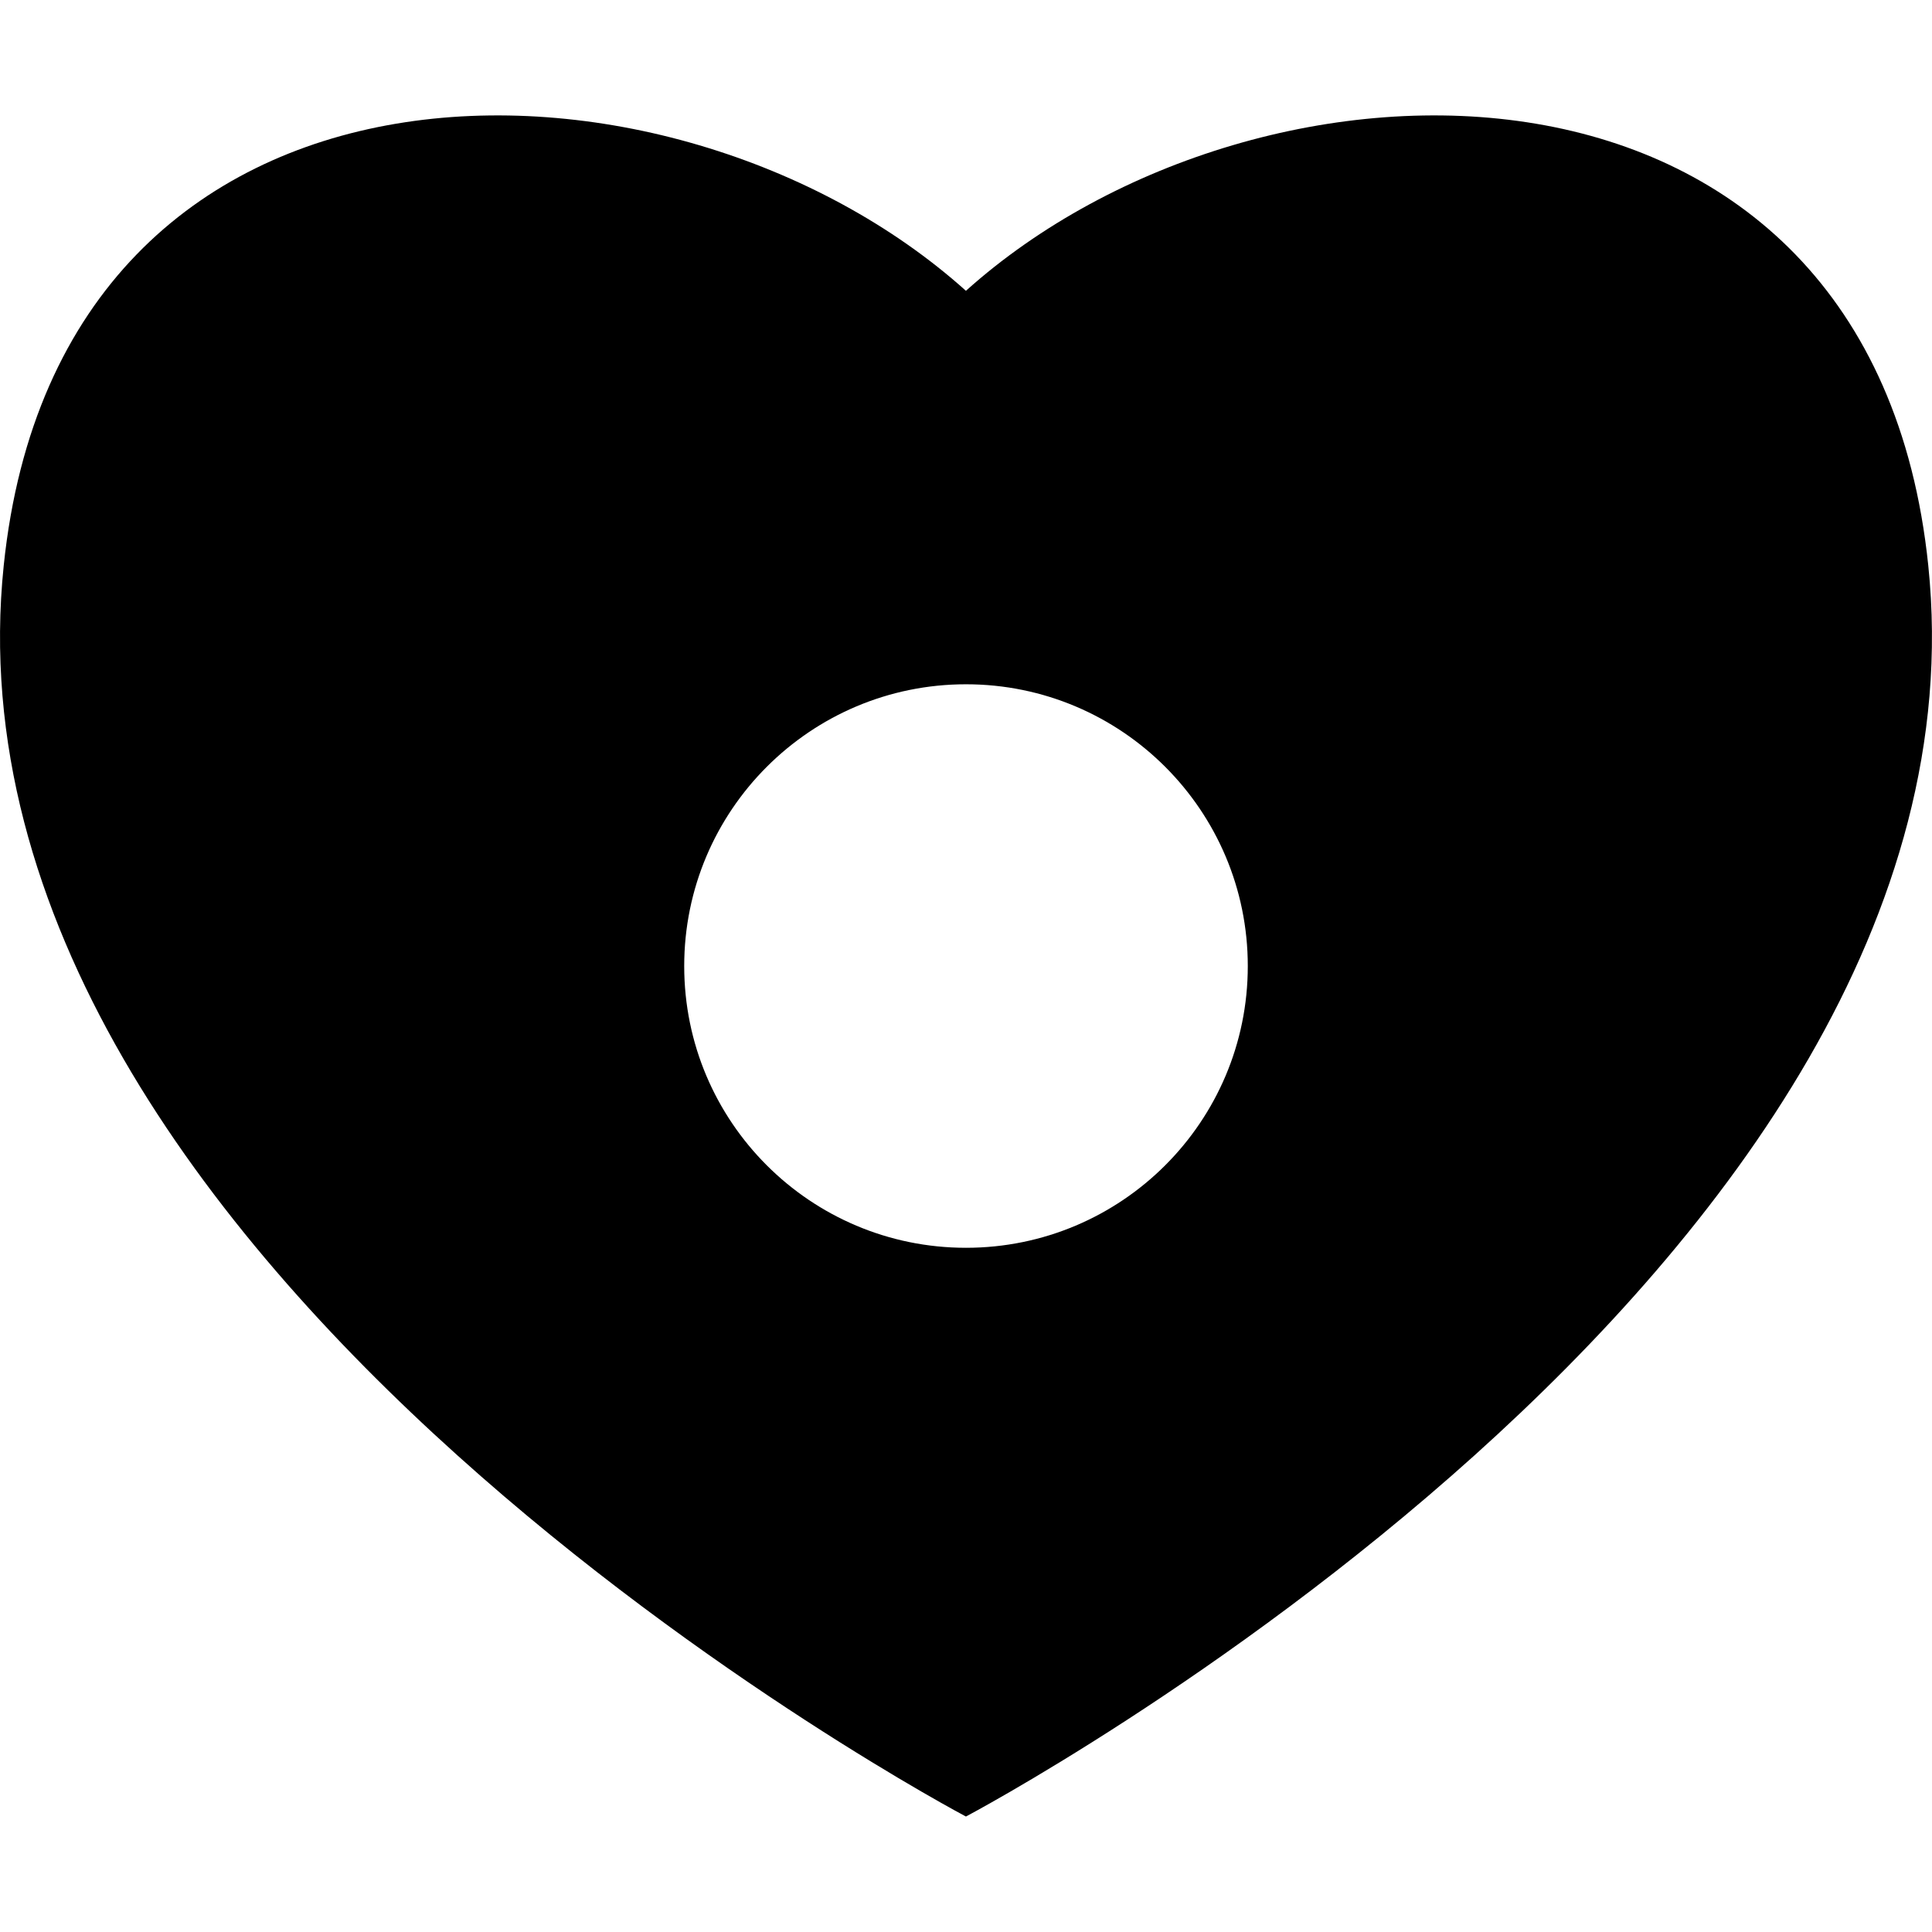
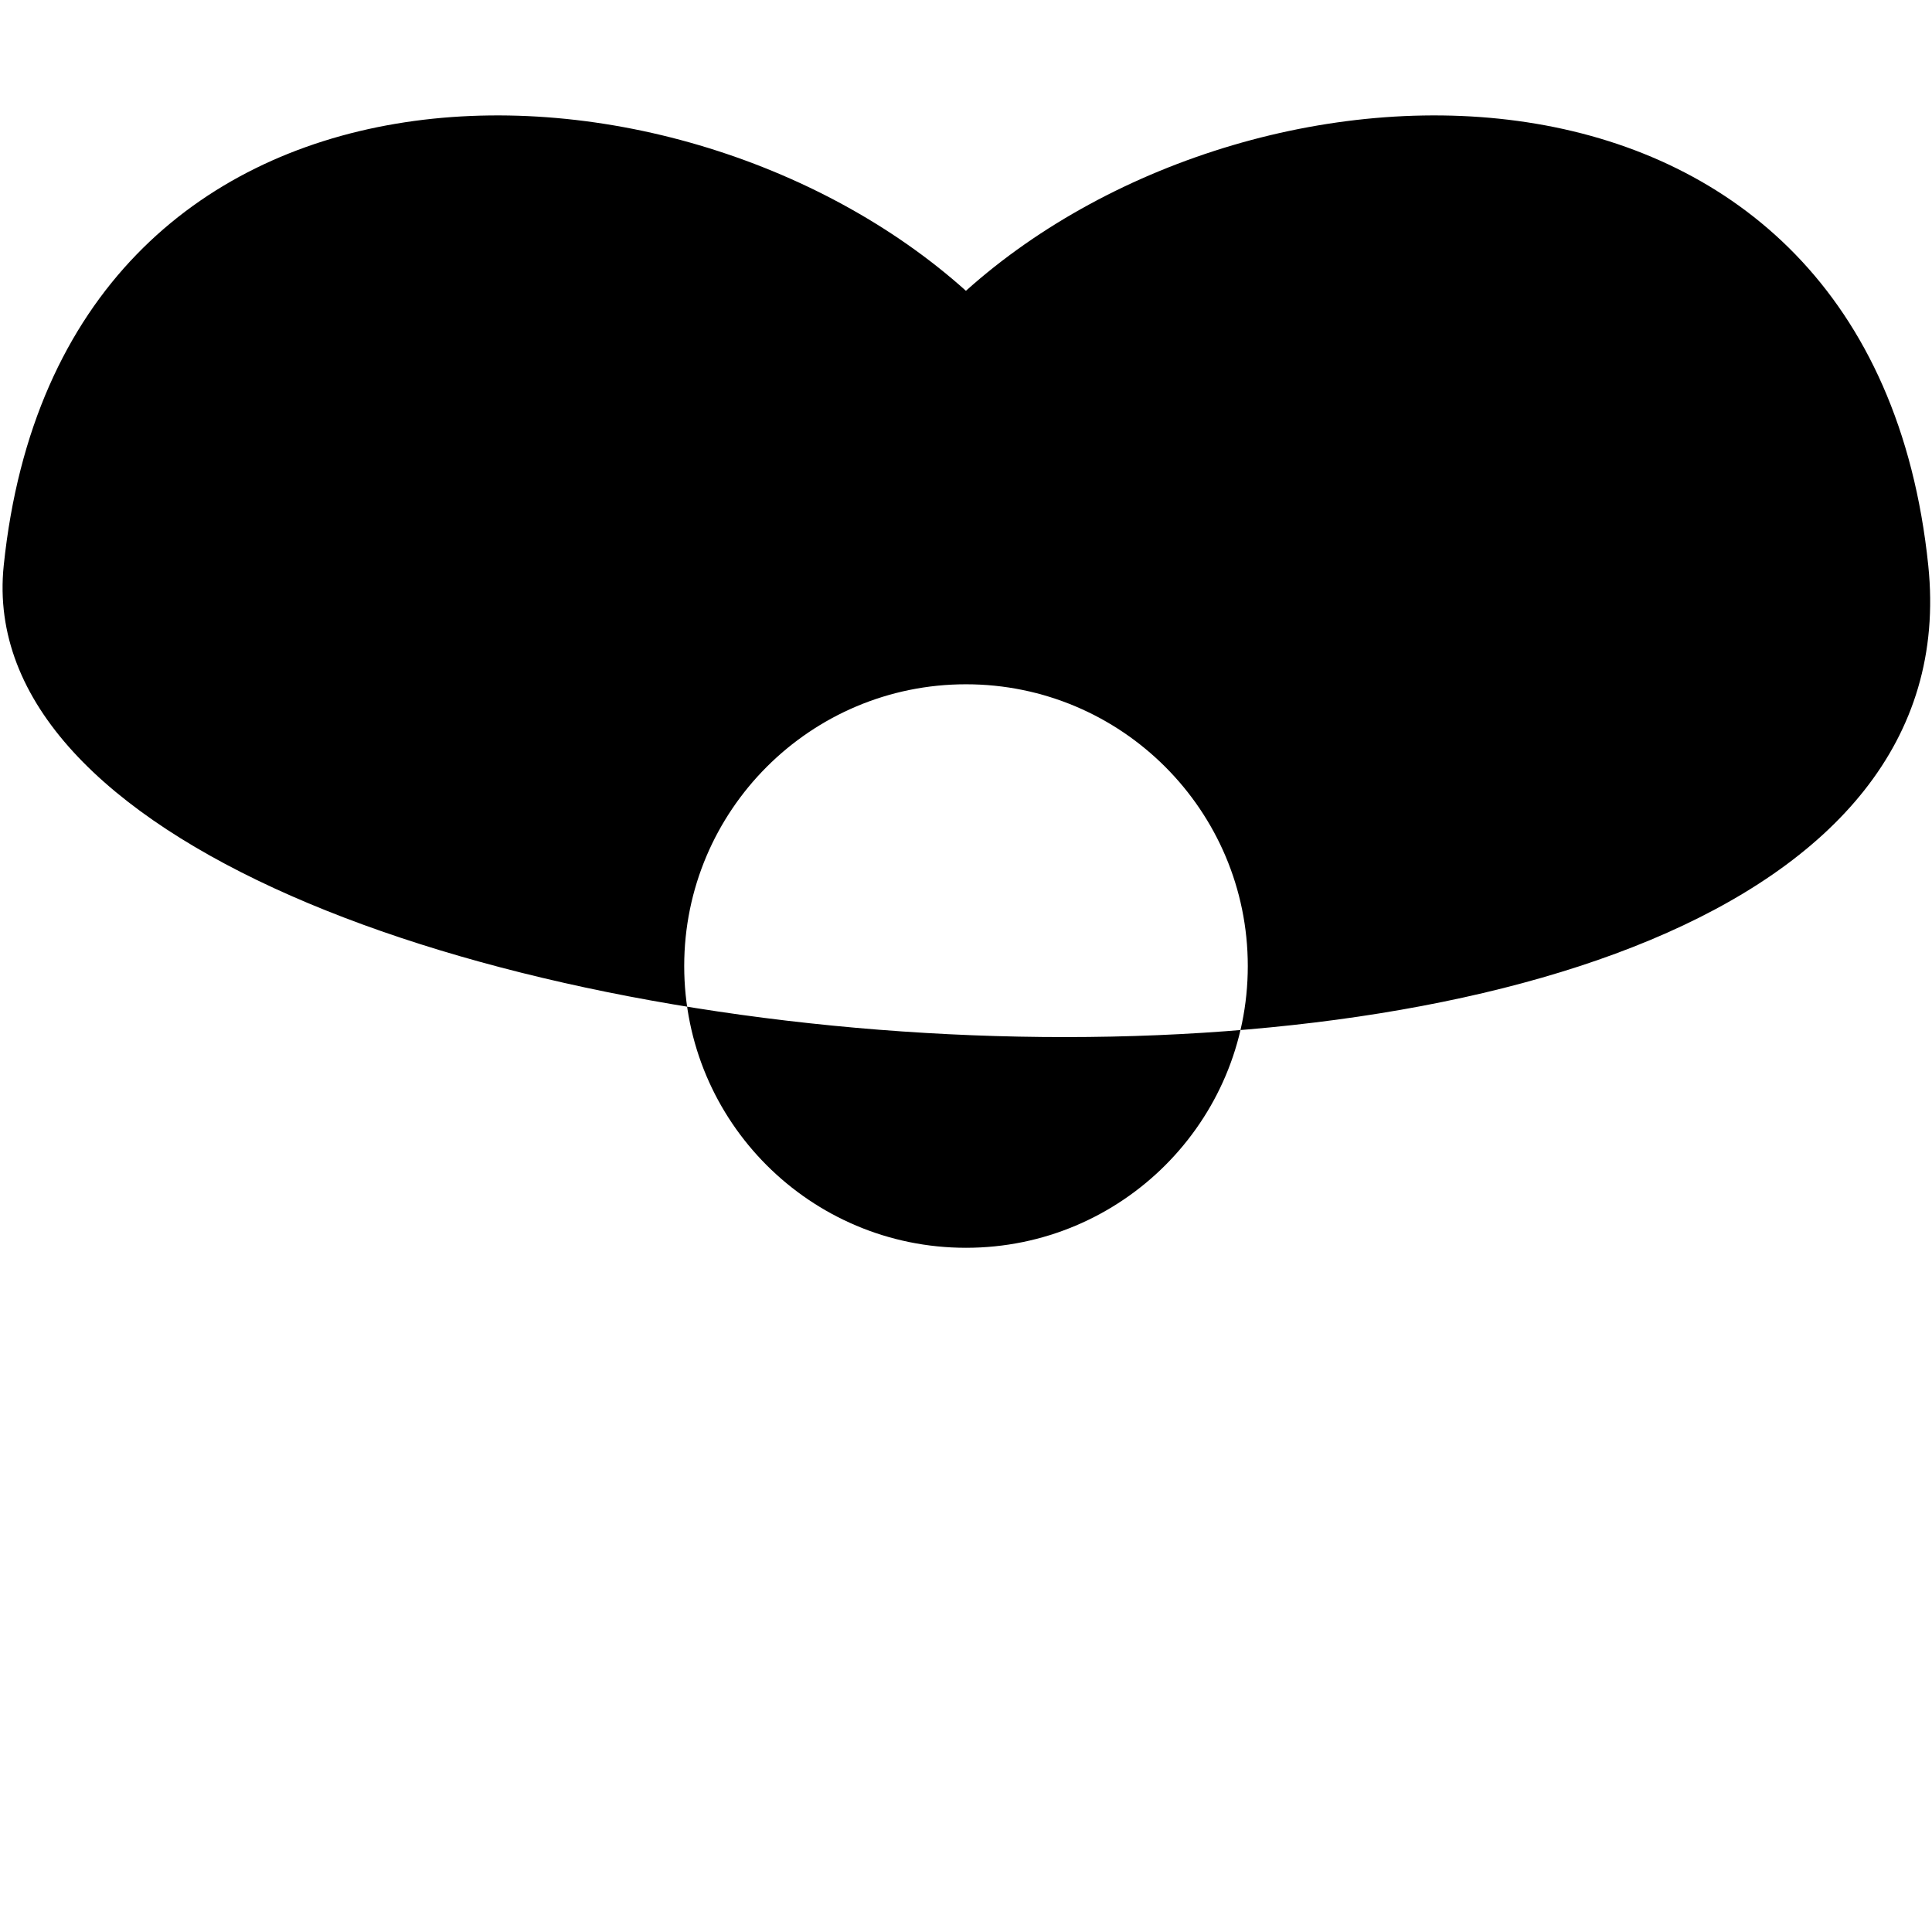
<svg xmlns="http://www.w3.org/2000/svg" fill="#000000" version="1.1" id="Capa_1" width="800px" height="800px" viewBox="0 0 27.02 27.02" xml:space="preserve">
  <g>
-     <path d="M26.968,7.91c-0.791-7.657-9.34-7.539-13.459-3.843C9.39,0.371,0.845,0.253,0.052,7.91   c-1.023,9.857,13.457,17.495,13.457,17.495S27.988,17.769,26.968,7.91z M13.51,17.451c-2.177,0-3.941-1.764-3.941-3.94   s1.765-3.941,3.941-3.941s3.941,1.766,3.941,3.941S15.687,17.451,13.51,17.451z" />
+     <path d="M26.968,7.91c-0.791-7.657-9.34-7.539-13.459-3.843C9.39,0.371,0.845,0.253,0.052,7.91   S27.988,17.769,26.968,7.91z M13.51,17.451c-2.177,0-3.941-1.764-3.941-3.94   s1.765-3.941,3.941-3.941s3.941,1.766,3.941,3.941S15.687,17.451,13.51,17.451z" />
  </g>
</svg>